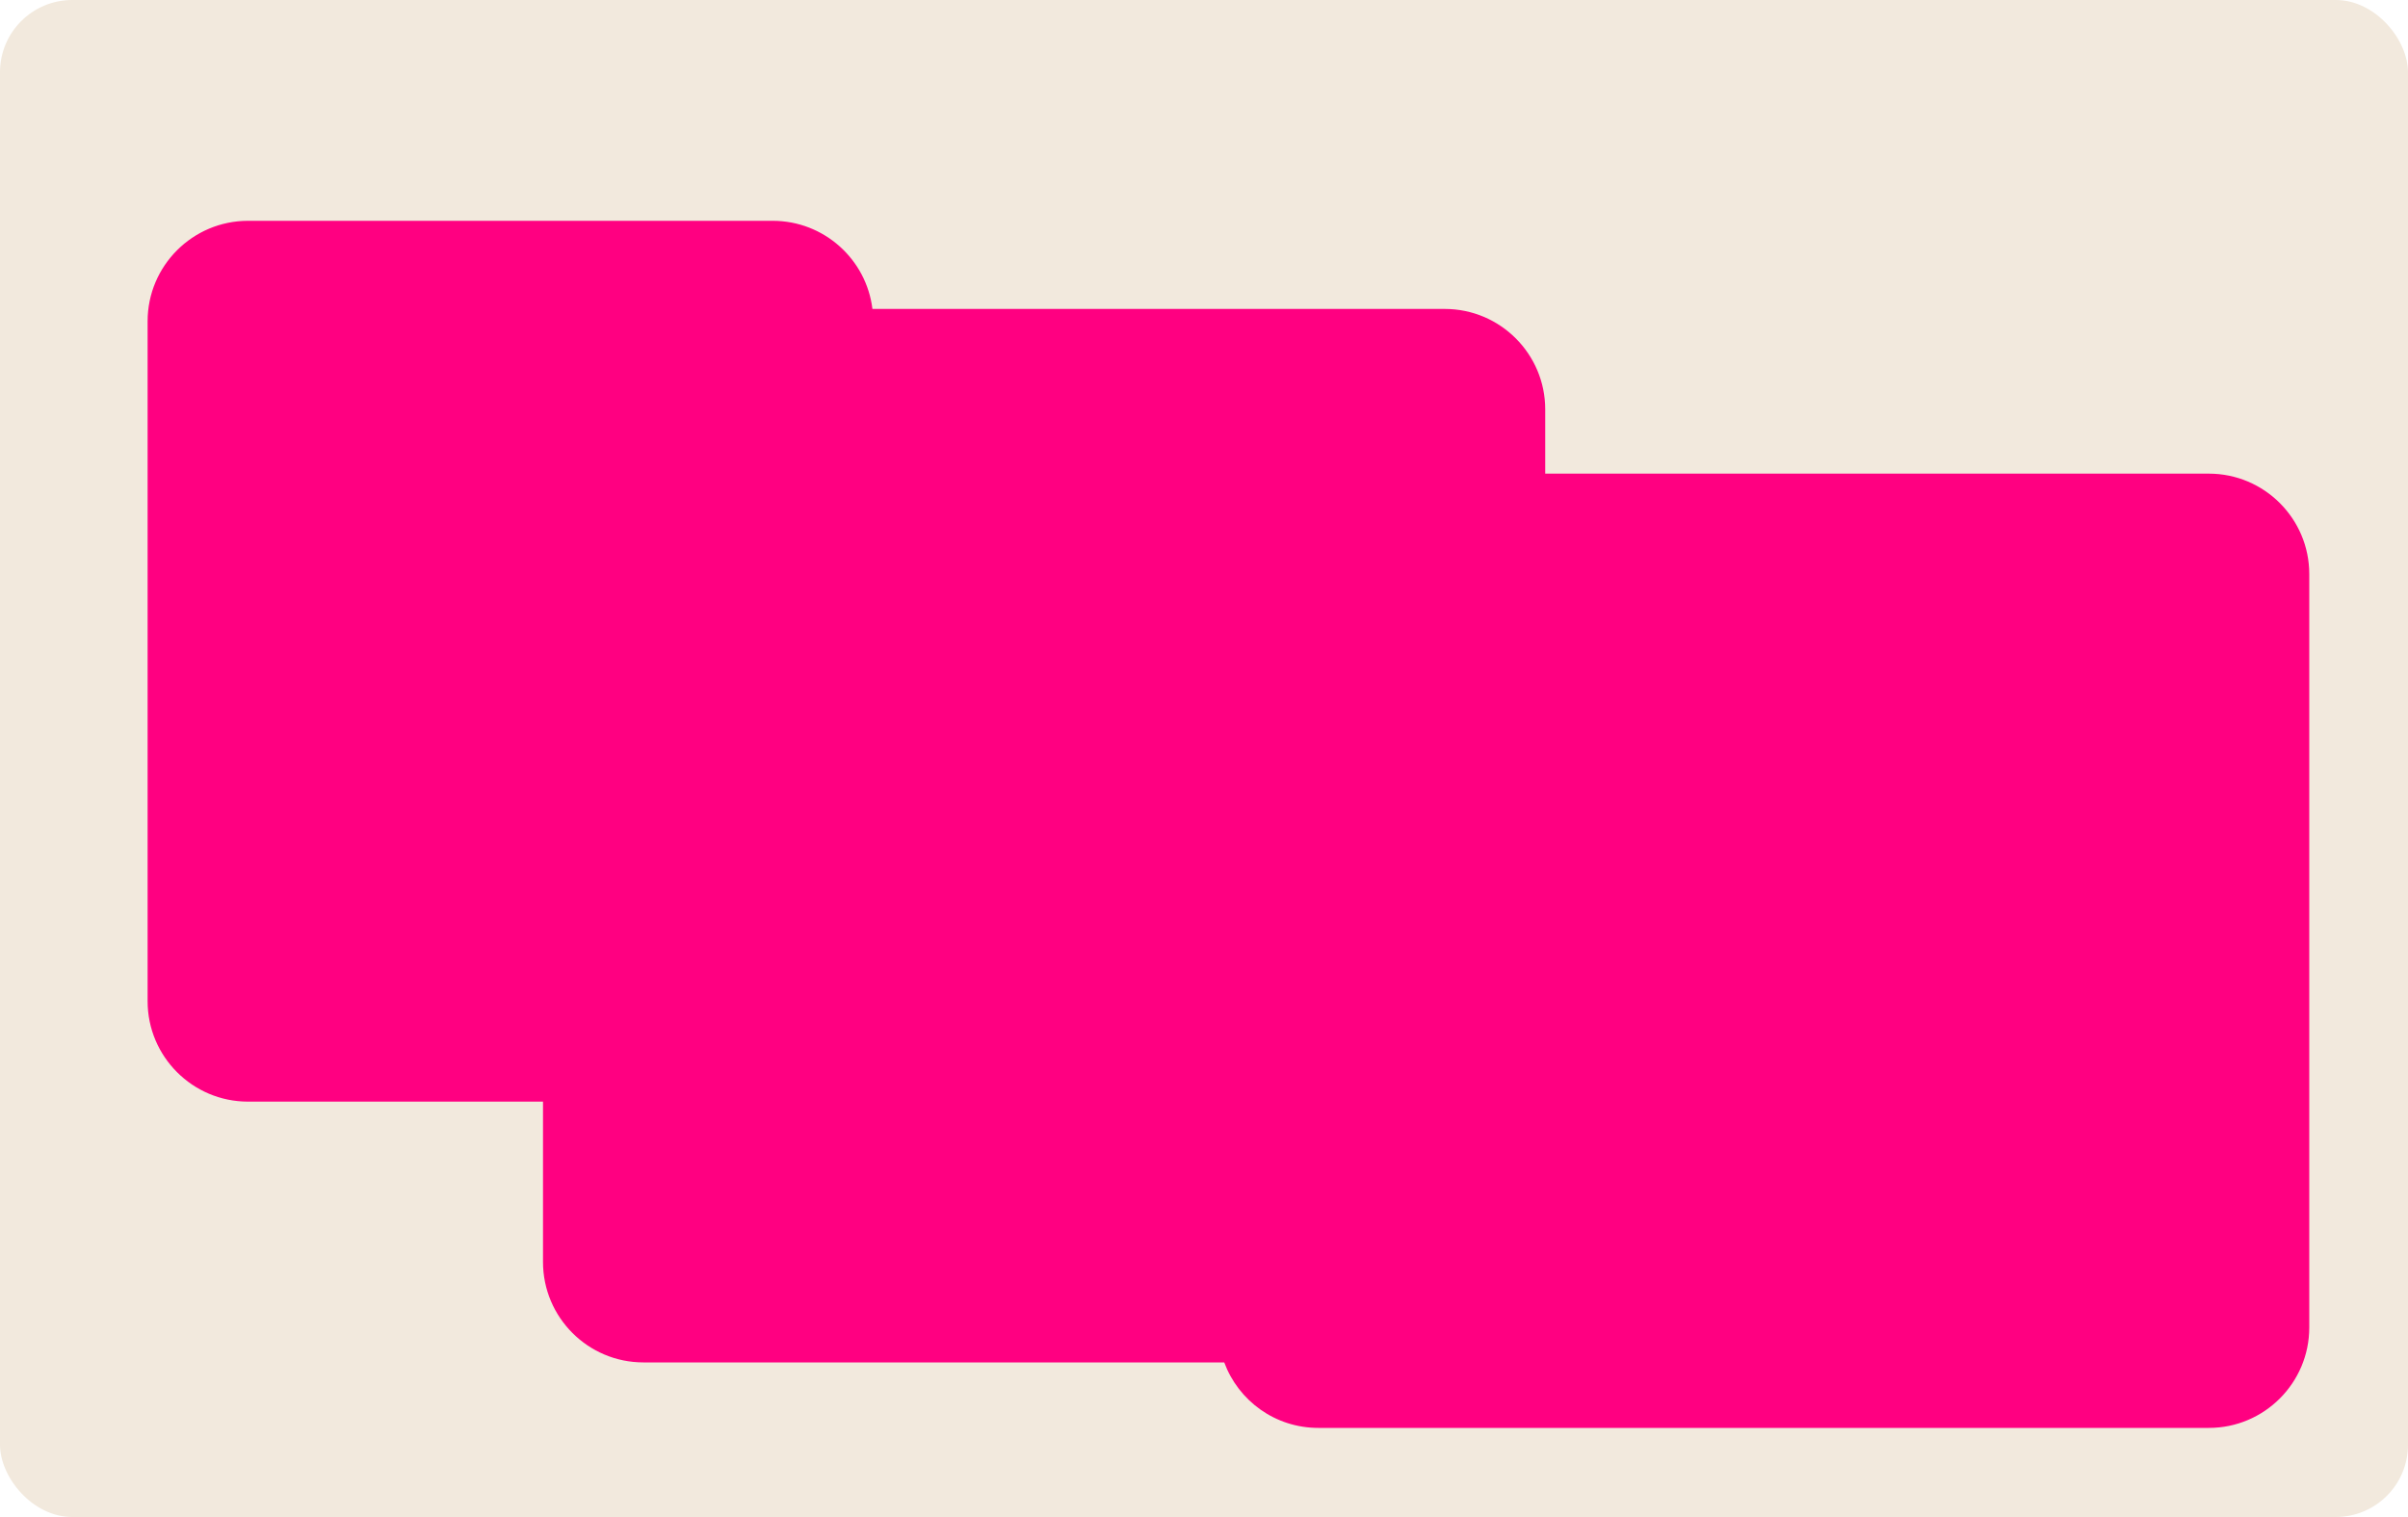
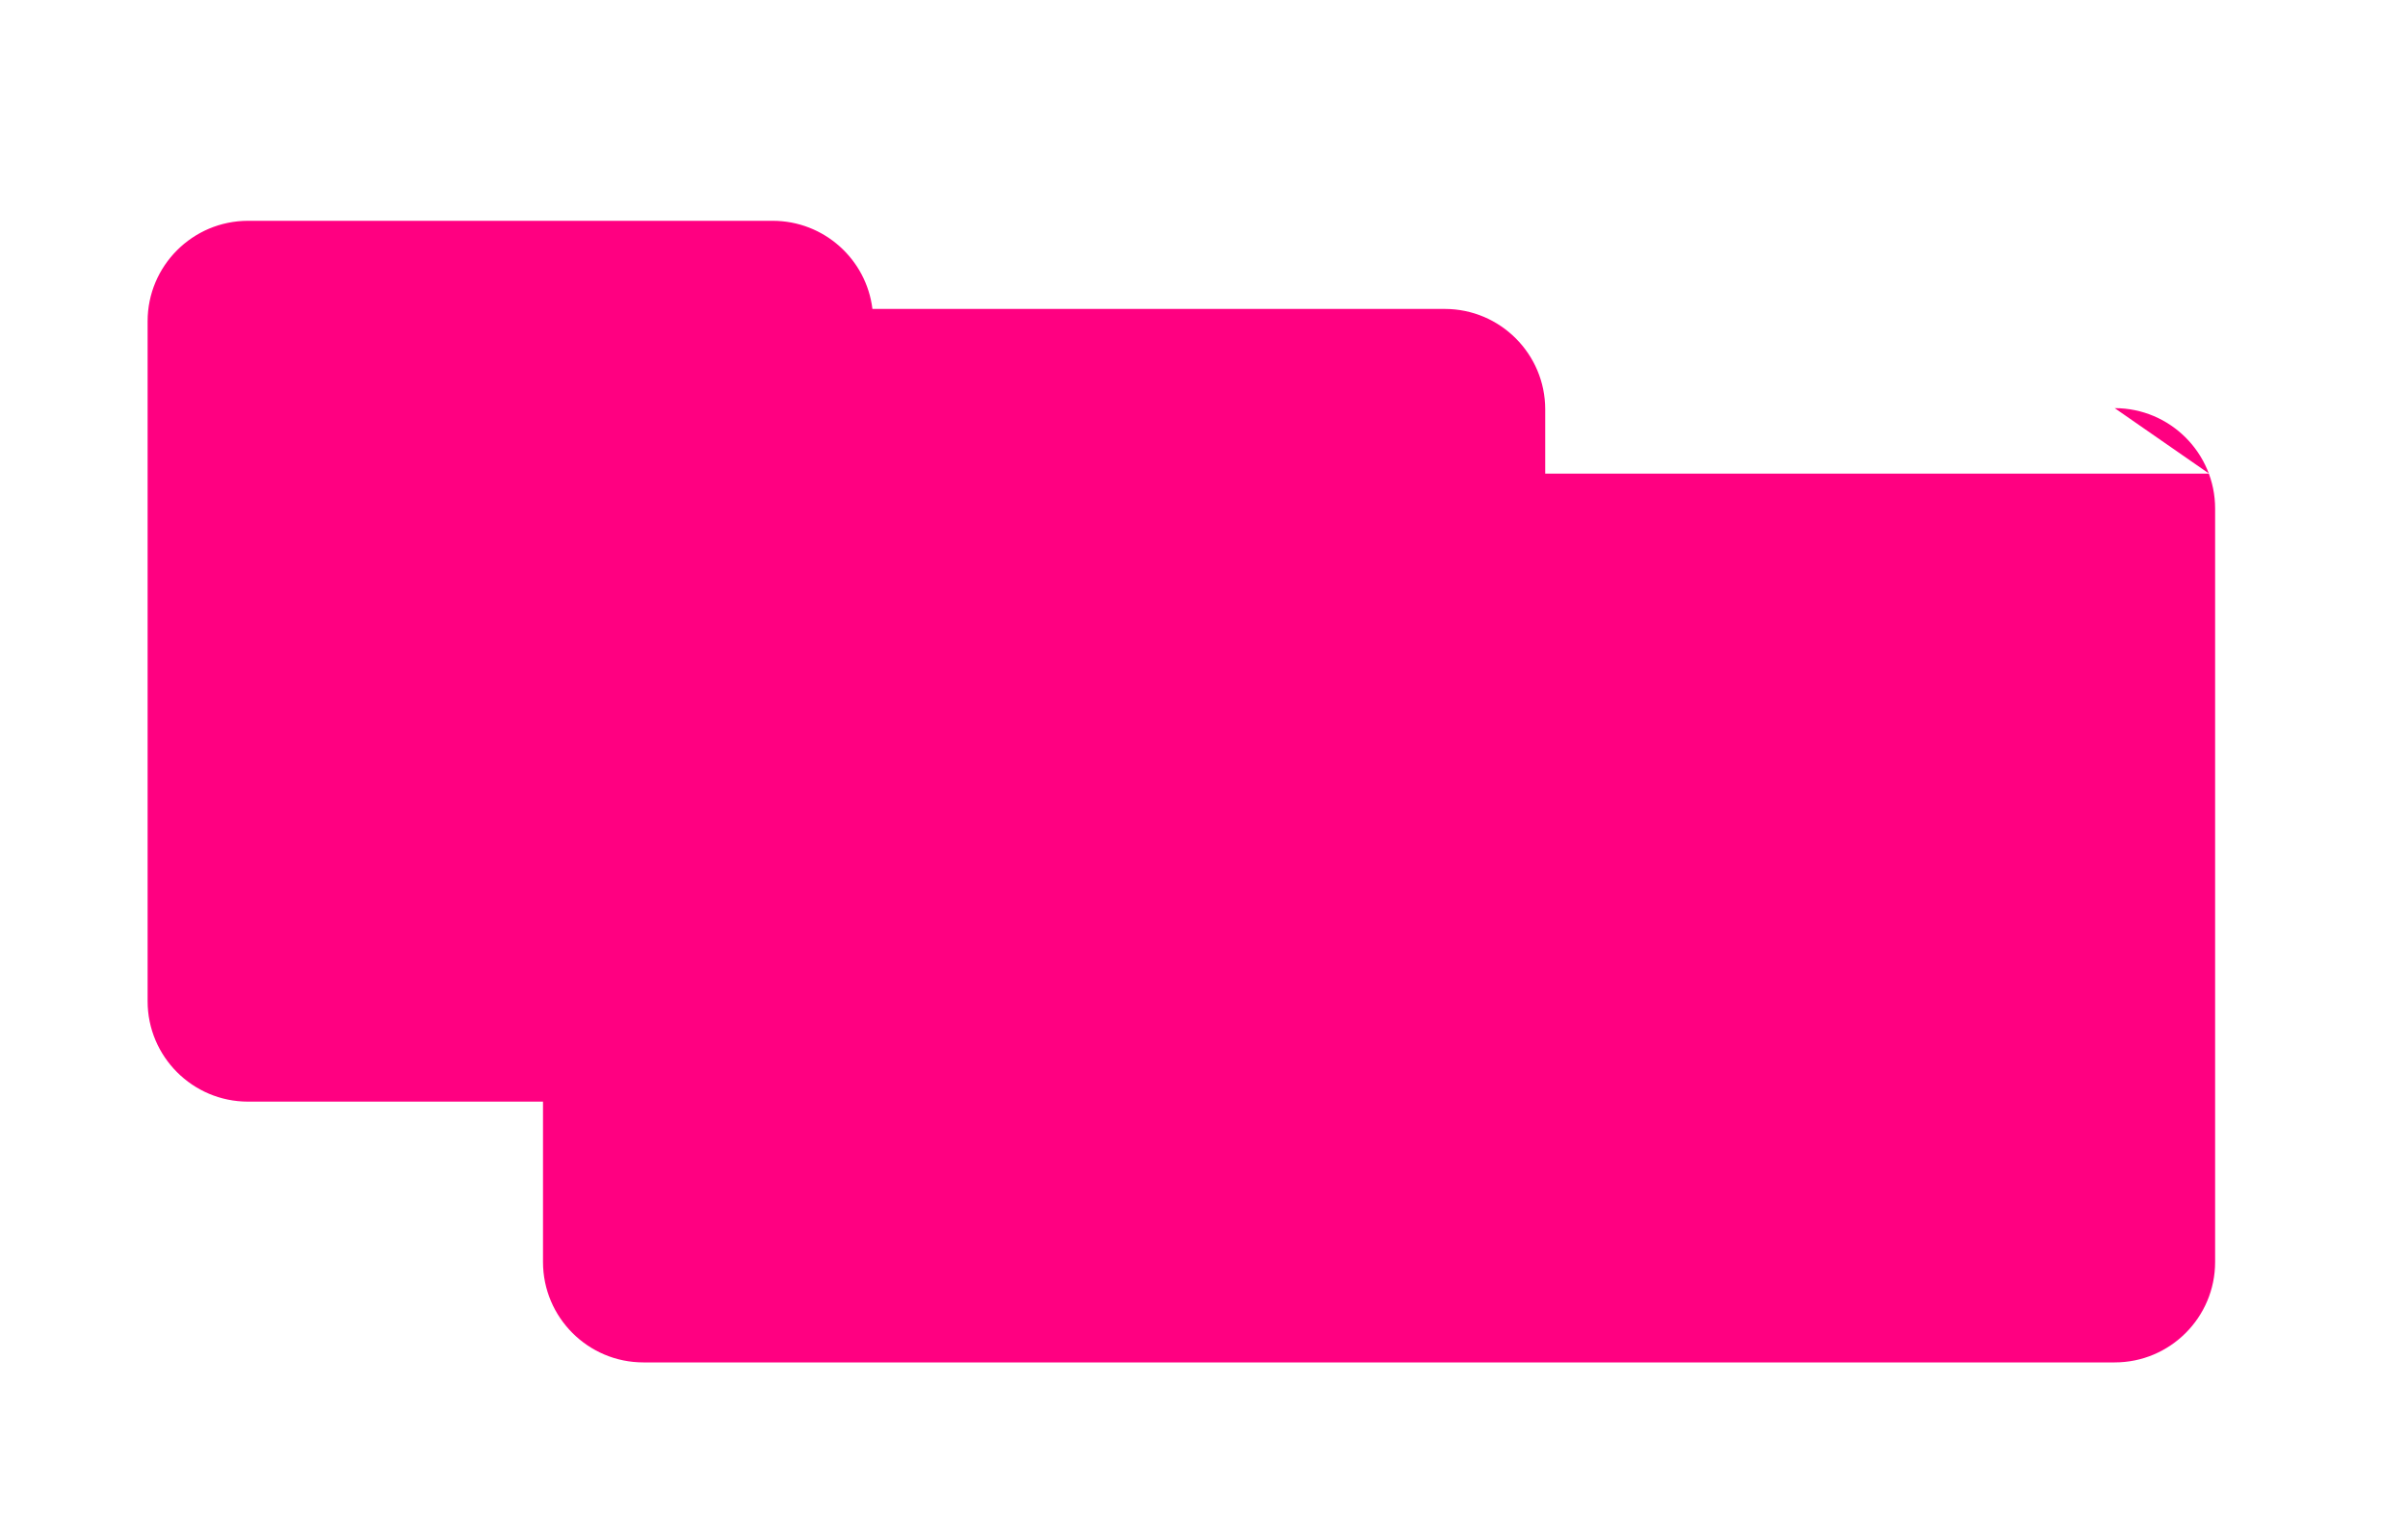
<svg xmlns="http://www.w3.org/2000/svg" id="Layer_2" data-name="Layer 2" viewBox="0 0 100 63">
  <defs>
    <style> .cls-1 { fill: #ff0081; } .cls-2 { fill: #f2e9dd; } </style>
  </defs>
  <g id="_прямоугольники" data-name="прямоугольники">
-     <rect class="cls-2" width="100" height="63" rx="3" ry="3" />
-   </g>
+     </g>
  <g id="_формы" data-name="формы">
-     <path class="cls-1" d="m91.74,19.67h-27.57v-2.67c0-2.3-1.87-4.17-4.17-4.17h-23.77c-.25-2.06-2.01-3.66-4.14-3.66H10.3c-2.3,0-4.17,1.87-4.17,4.17v28.24c0,2.3,1.87,4.17,4.17,4.17h12.25v6.66c0,2.3,1.87,4.17,4.17,4.17h24.12c.59,1.59,2.11,2.72,3.91,2.72h36.98c2.3,0,4.17-1.87,4.17-4.17v-31.29c0-2.3-1.87-4.17-4.17-4.17Z" />
+     <path class="cls-1" d="m91.74,19.67h-27.57v-2.67c0-2.3-1.87-4.17-4.17-4.17h-23.77c-.25-2.06-2.01-3.66-4.14-3.66H10.3c-2.3,0-4.17,1.87-4.17,4.17v28.24c0,2.3,1.87,4.17,4.17,4.17h12.25v6.66c0,2.3,1.87,4.17,4.17,4.17h24.12h36.98c2.3,0,4.17-1.87,4.17-4.17v-31.29c0-2.3-1.87-4.17-4.17-4.17Z" />
  </g>
</svg>